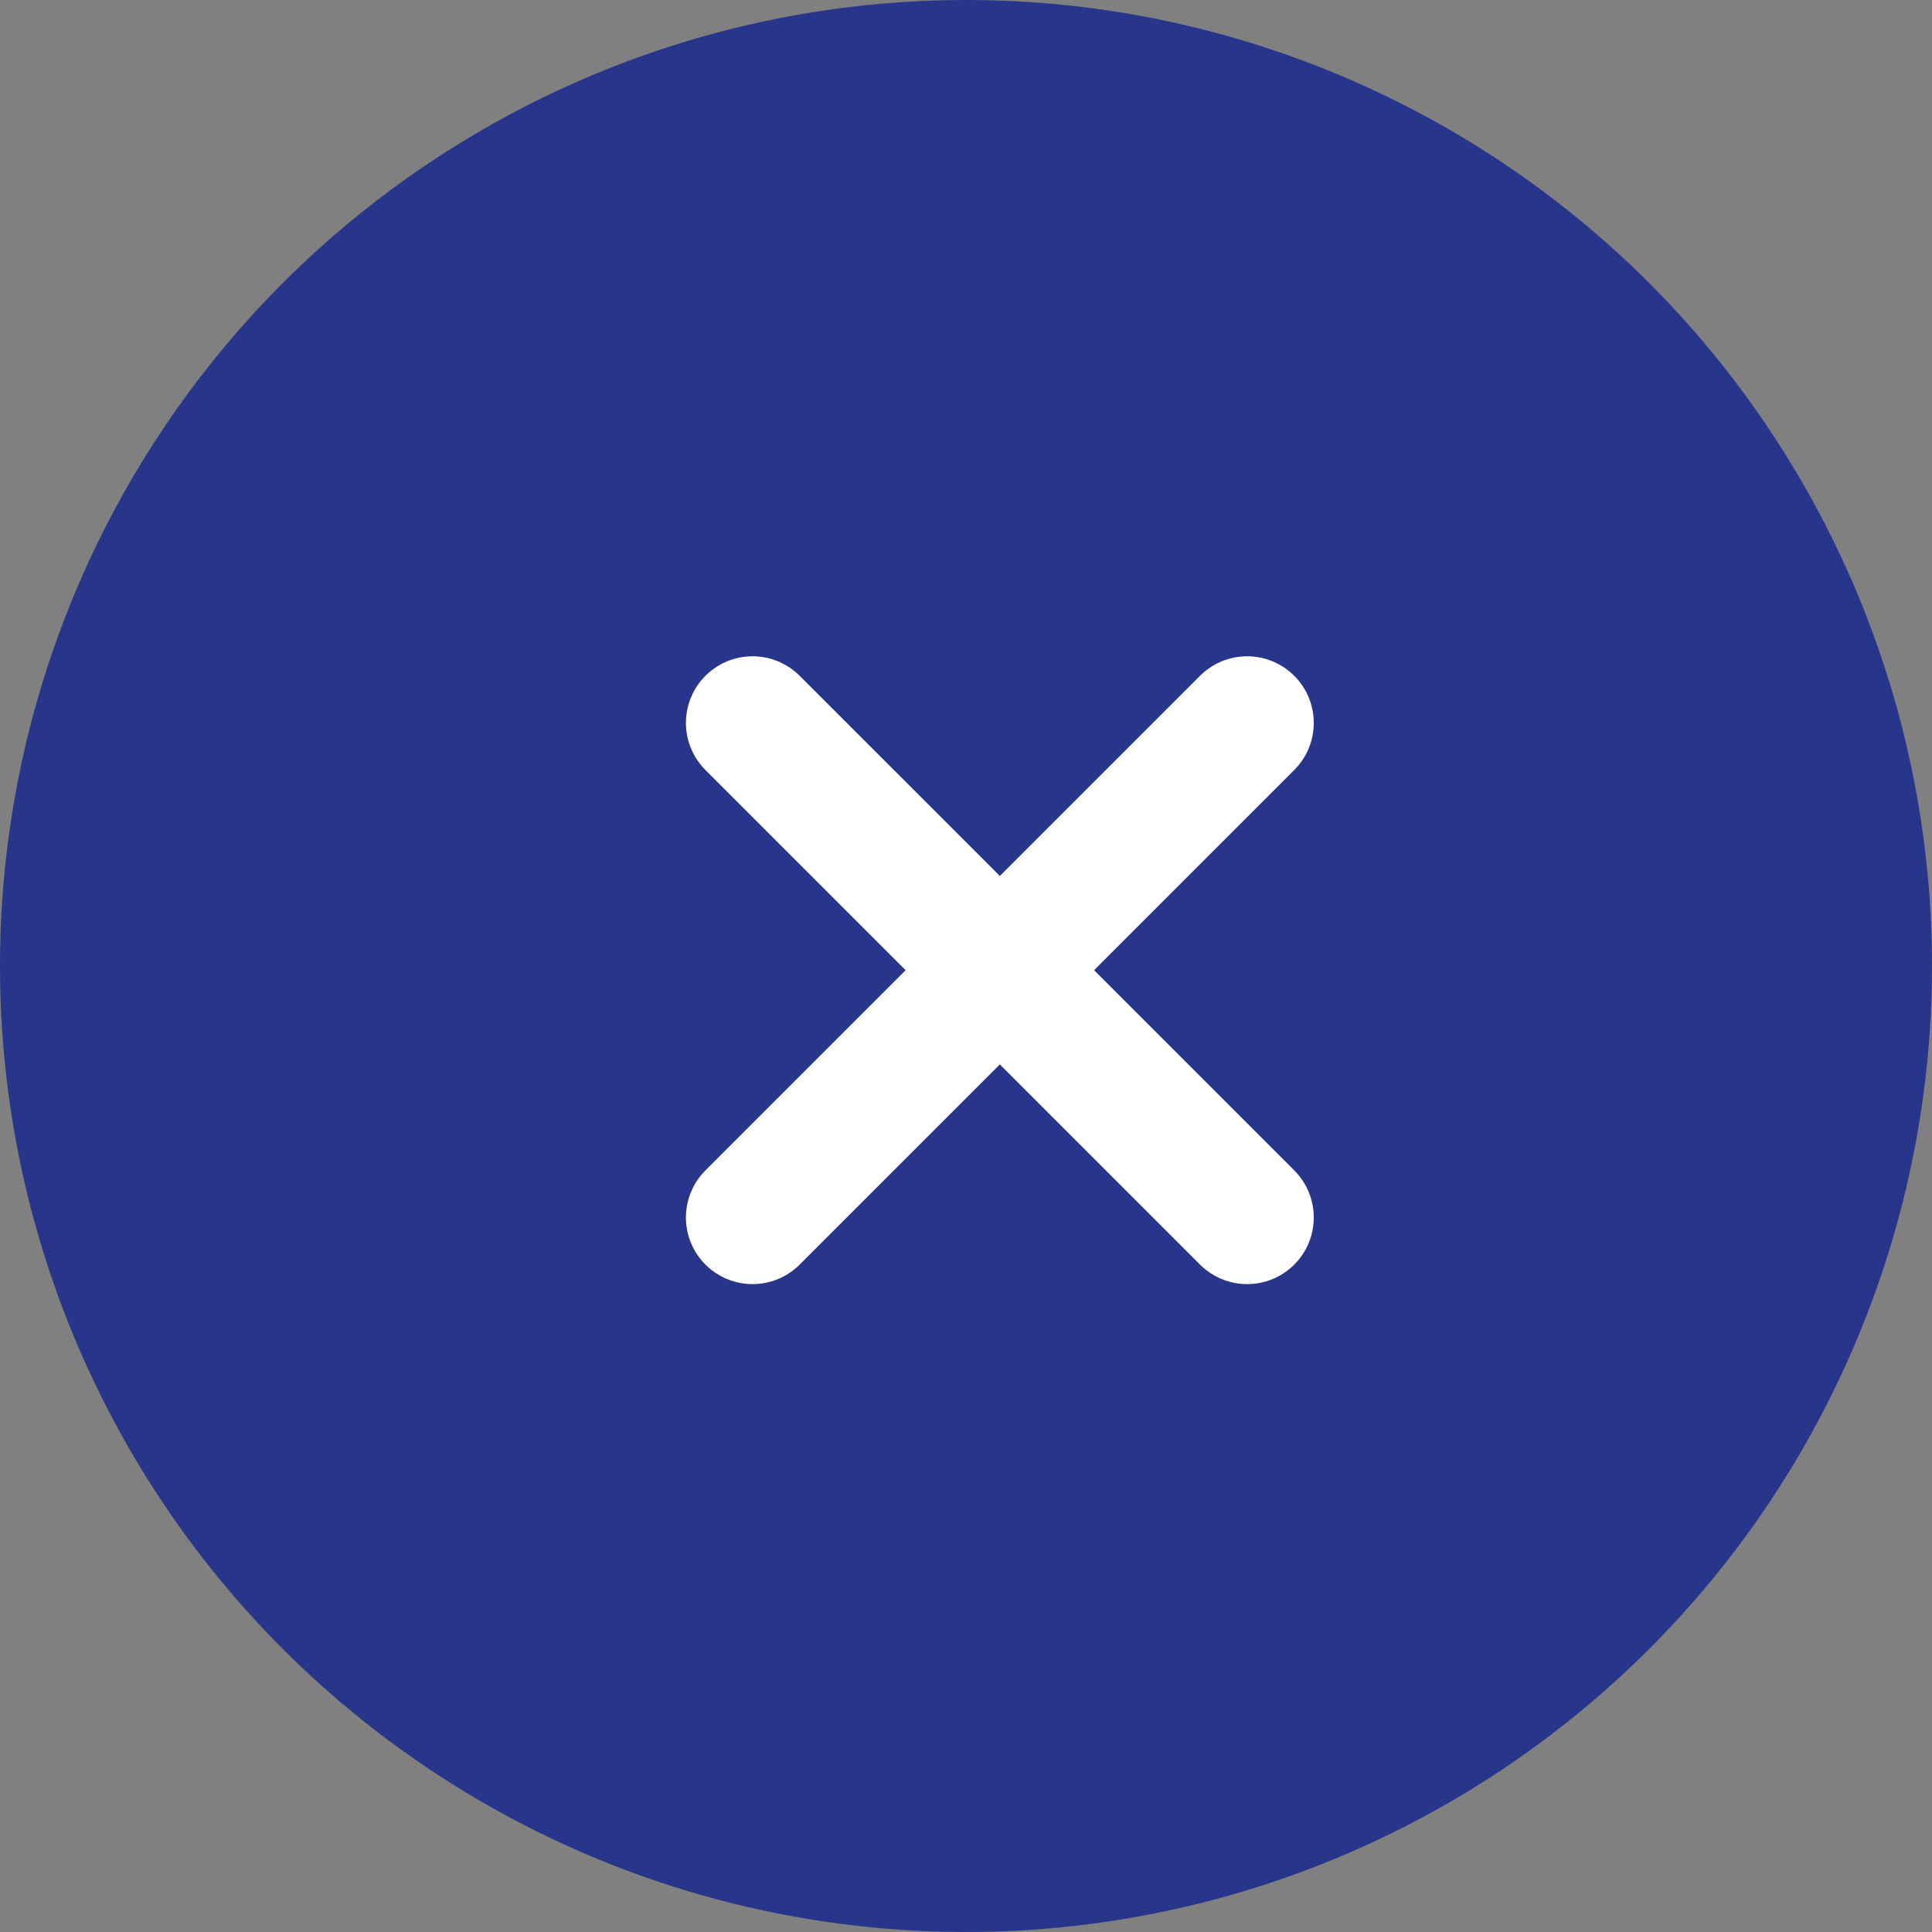
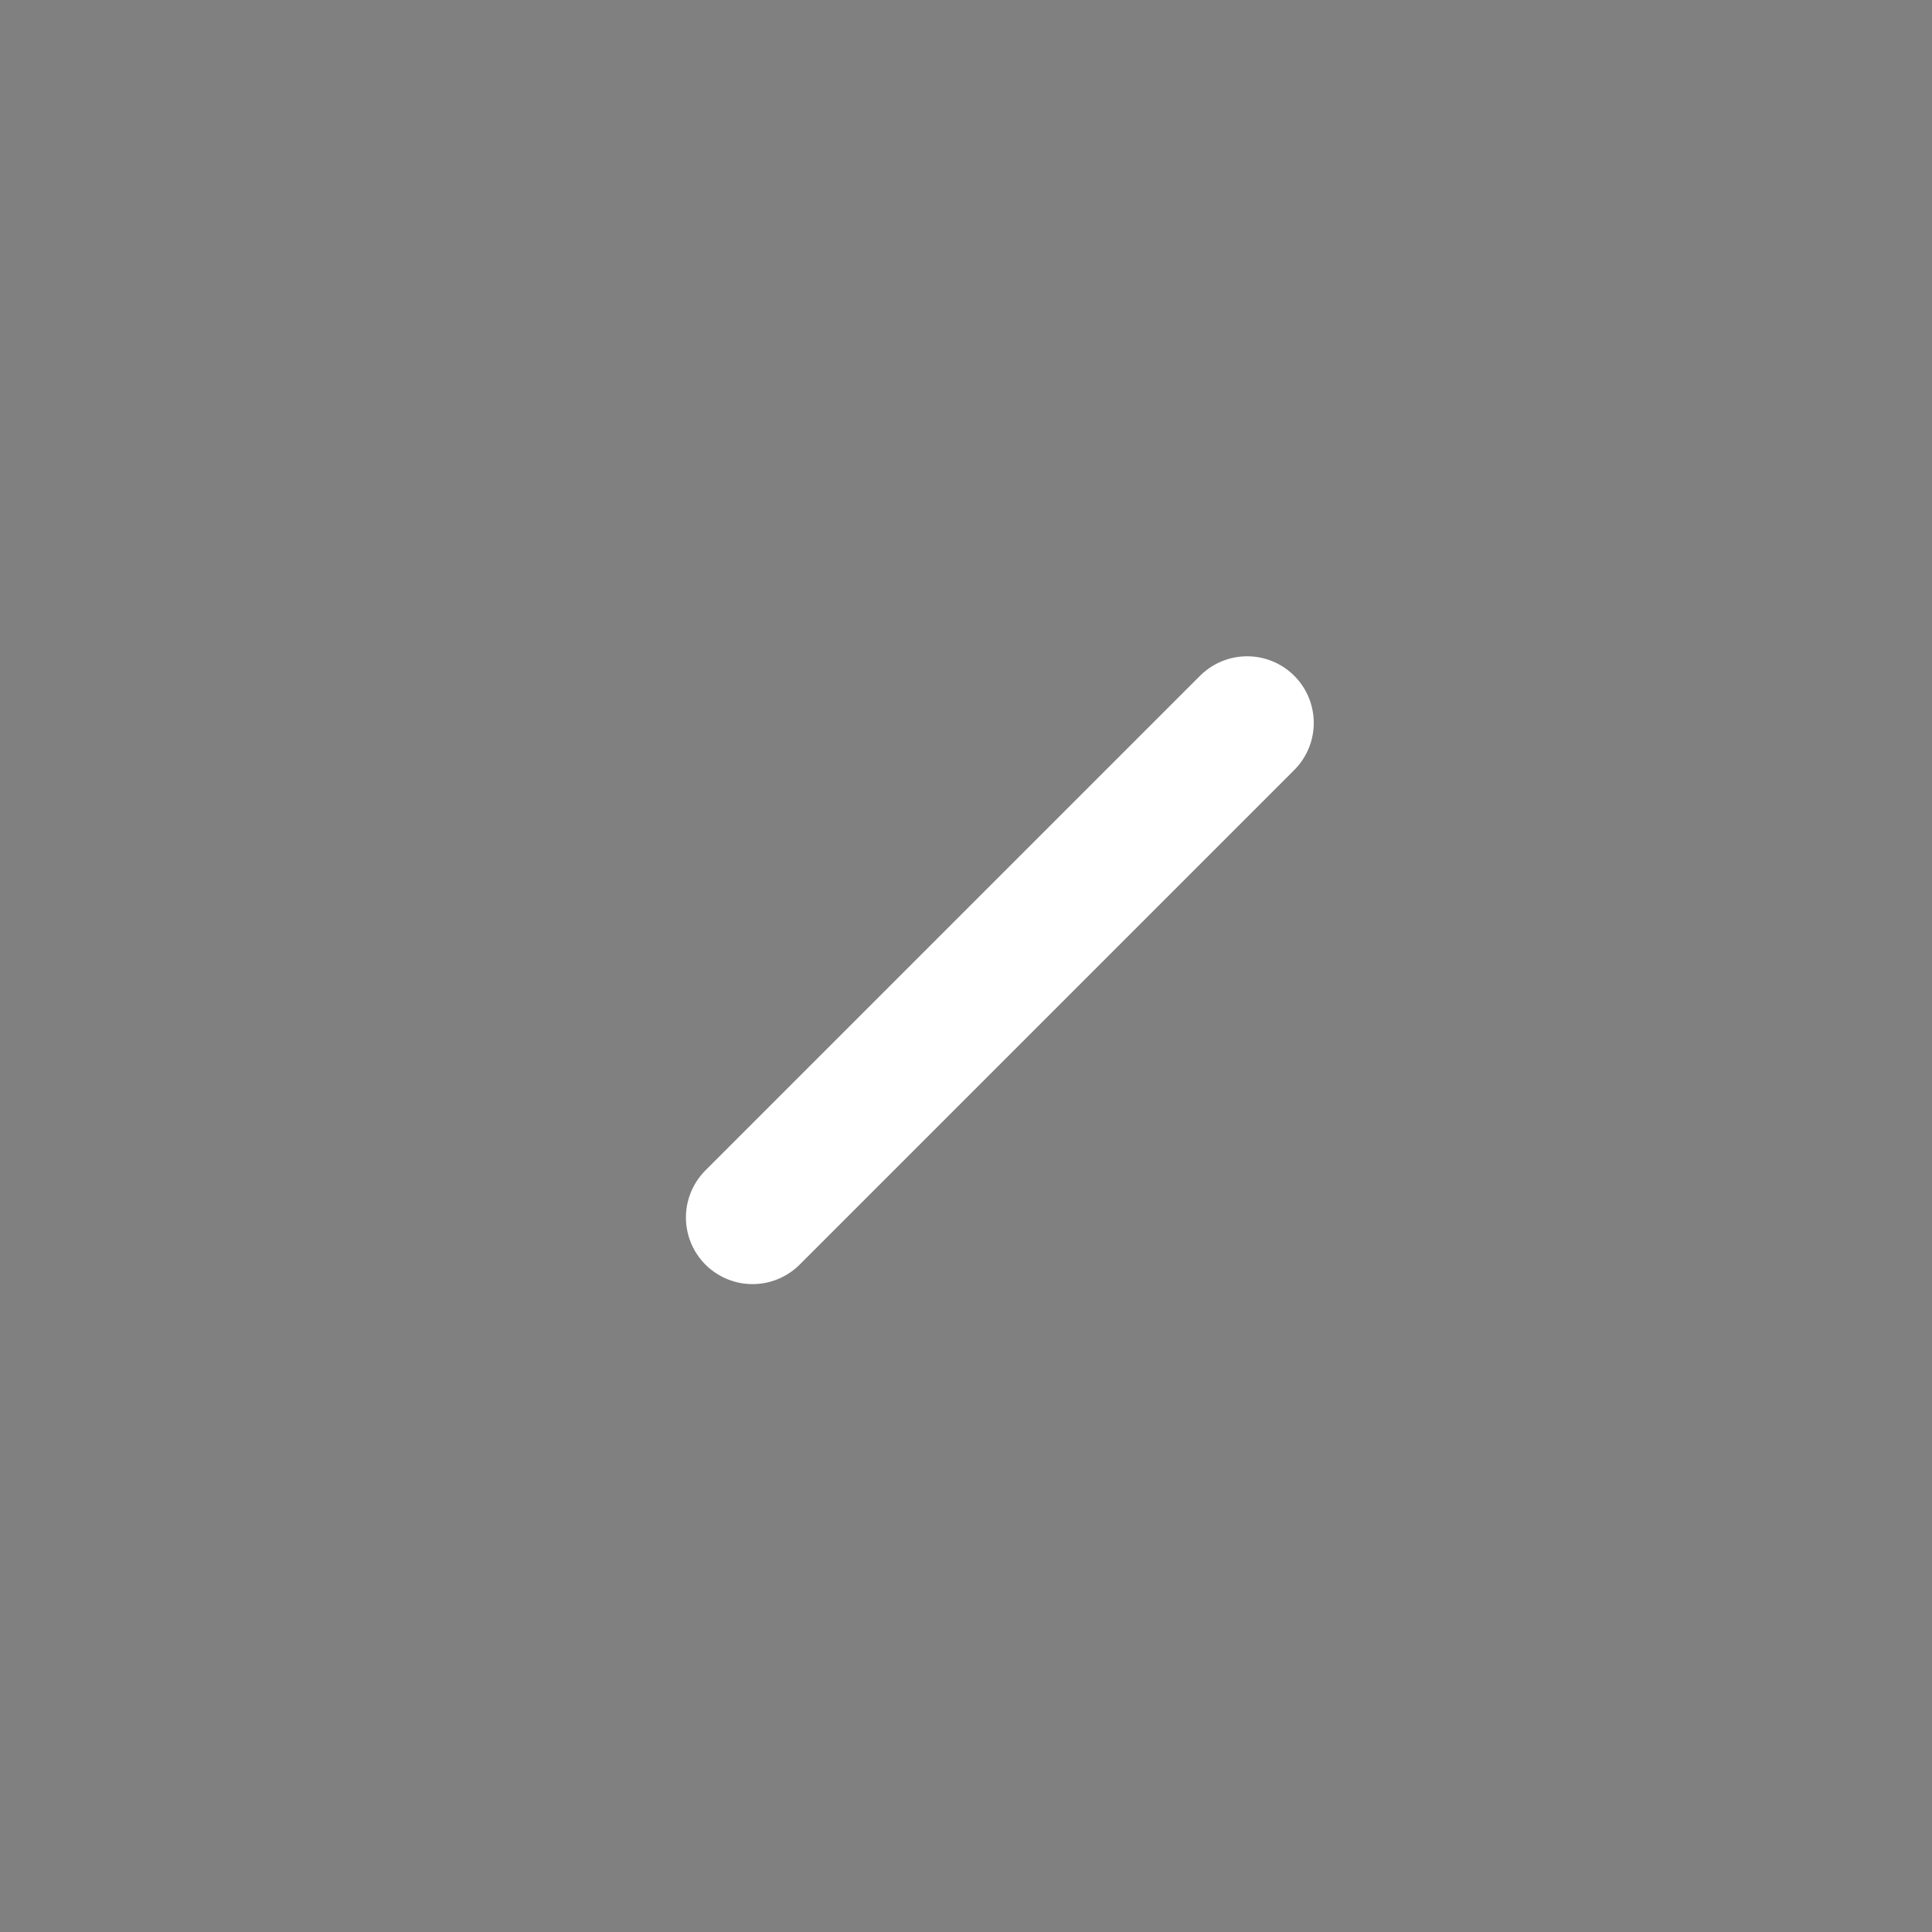
<svg xmlns="http://www.w3.org/2000/svg" width="29" height="29" viewBox="0 0 29 29">
  <rect x="0" y="0" width="29" height="29" fill="#808080" stroke="none" />
  <g id="グループ_7543" data-name="グループ 7543" transform="translate(1777.445 -5212)">
-     <circle id="楕円形_148" data-name="楕円形 148" cx="14.5" cy="14.5" r="14.5" transform="translate(-1777.445 5212)" fill="#27358a" />
    <g id="グループ_5790" data-name="グループ 5790" transform="translate(-1766.149 5222.851)">
      <line id="線_518" data-name="線 518" x1="7.424" y2="7.424" fill="none" stroke="#fff" stroke-linecap="round" stroke-width="2" />
-       <line id="線_519" data-name="線 519" x2="7.424" y2="7.424" fill="none" stroke="#fff" stroke-linecap="round" stroke-width="2" />
    </g>
  </g>
</svg>